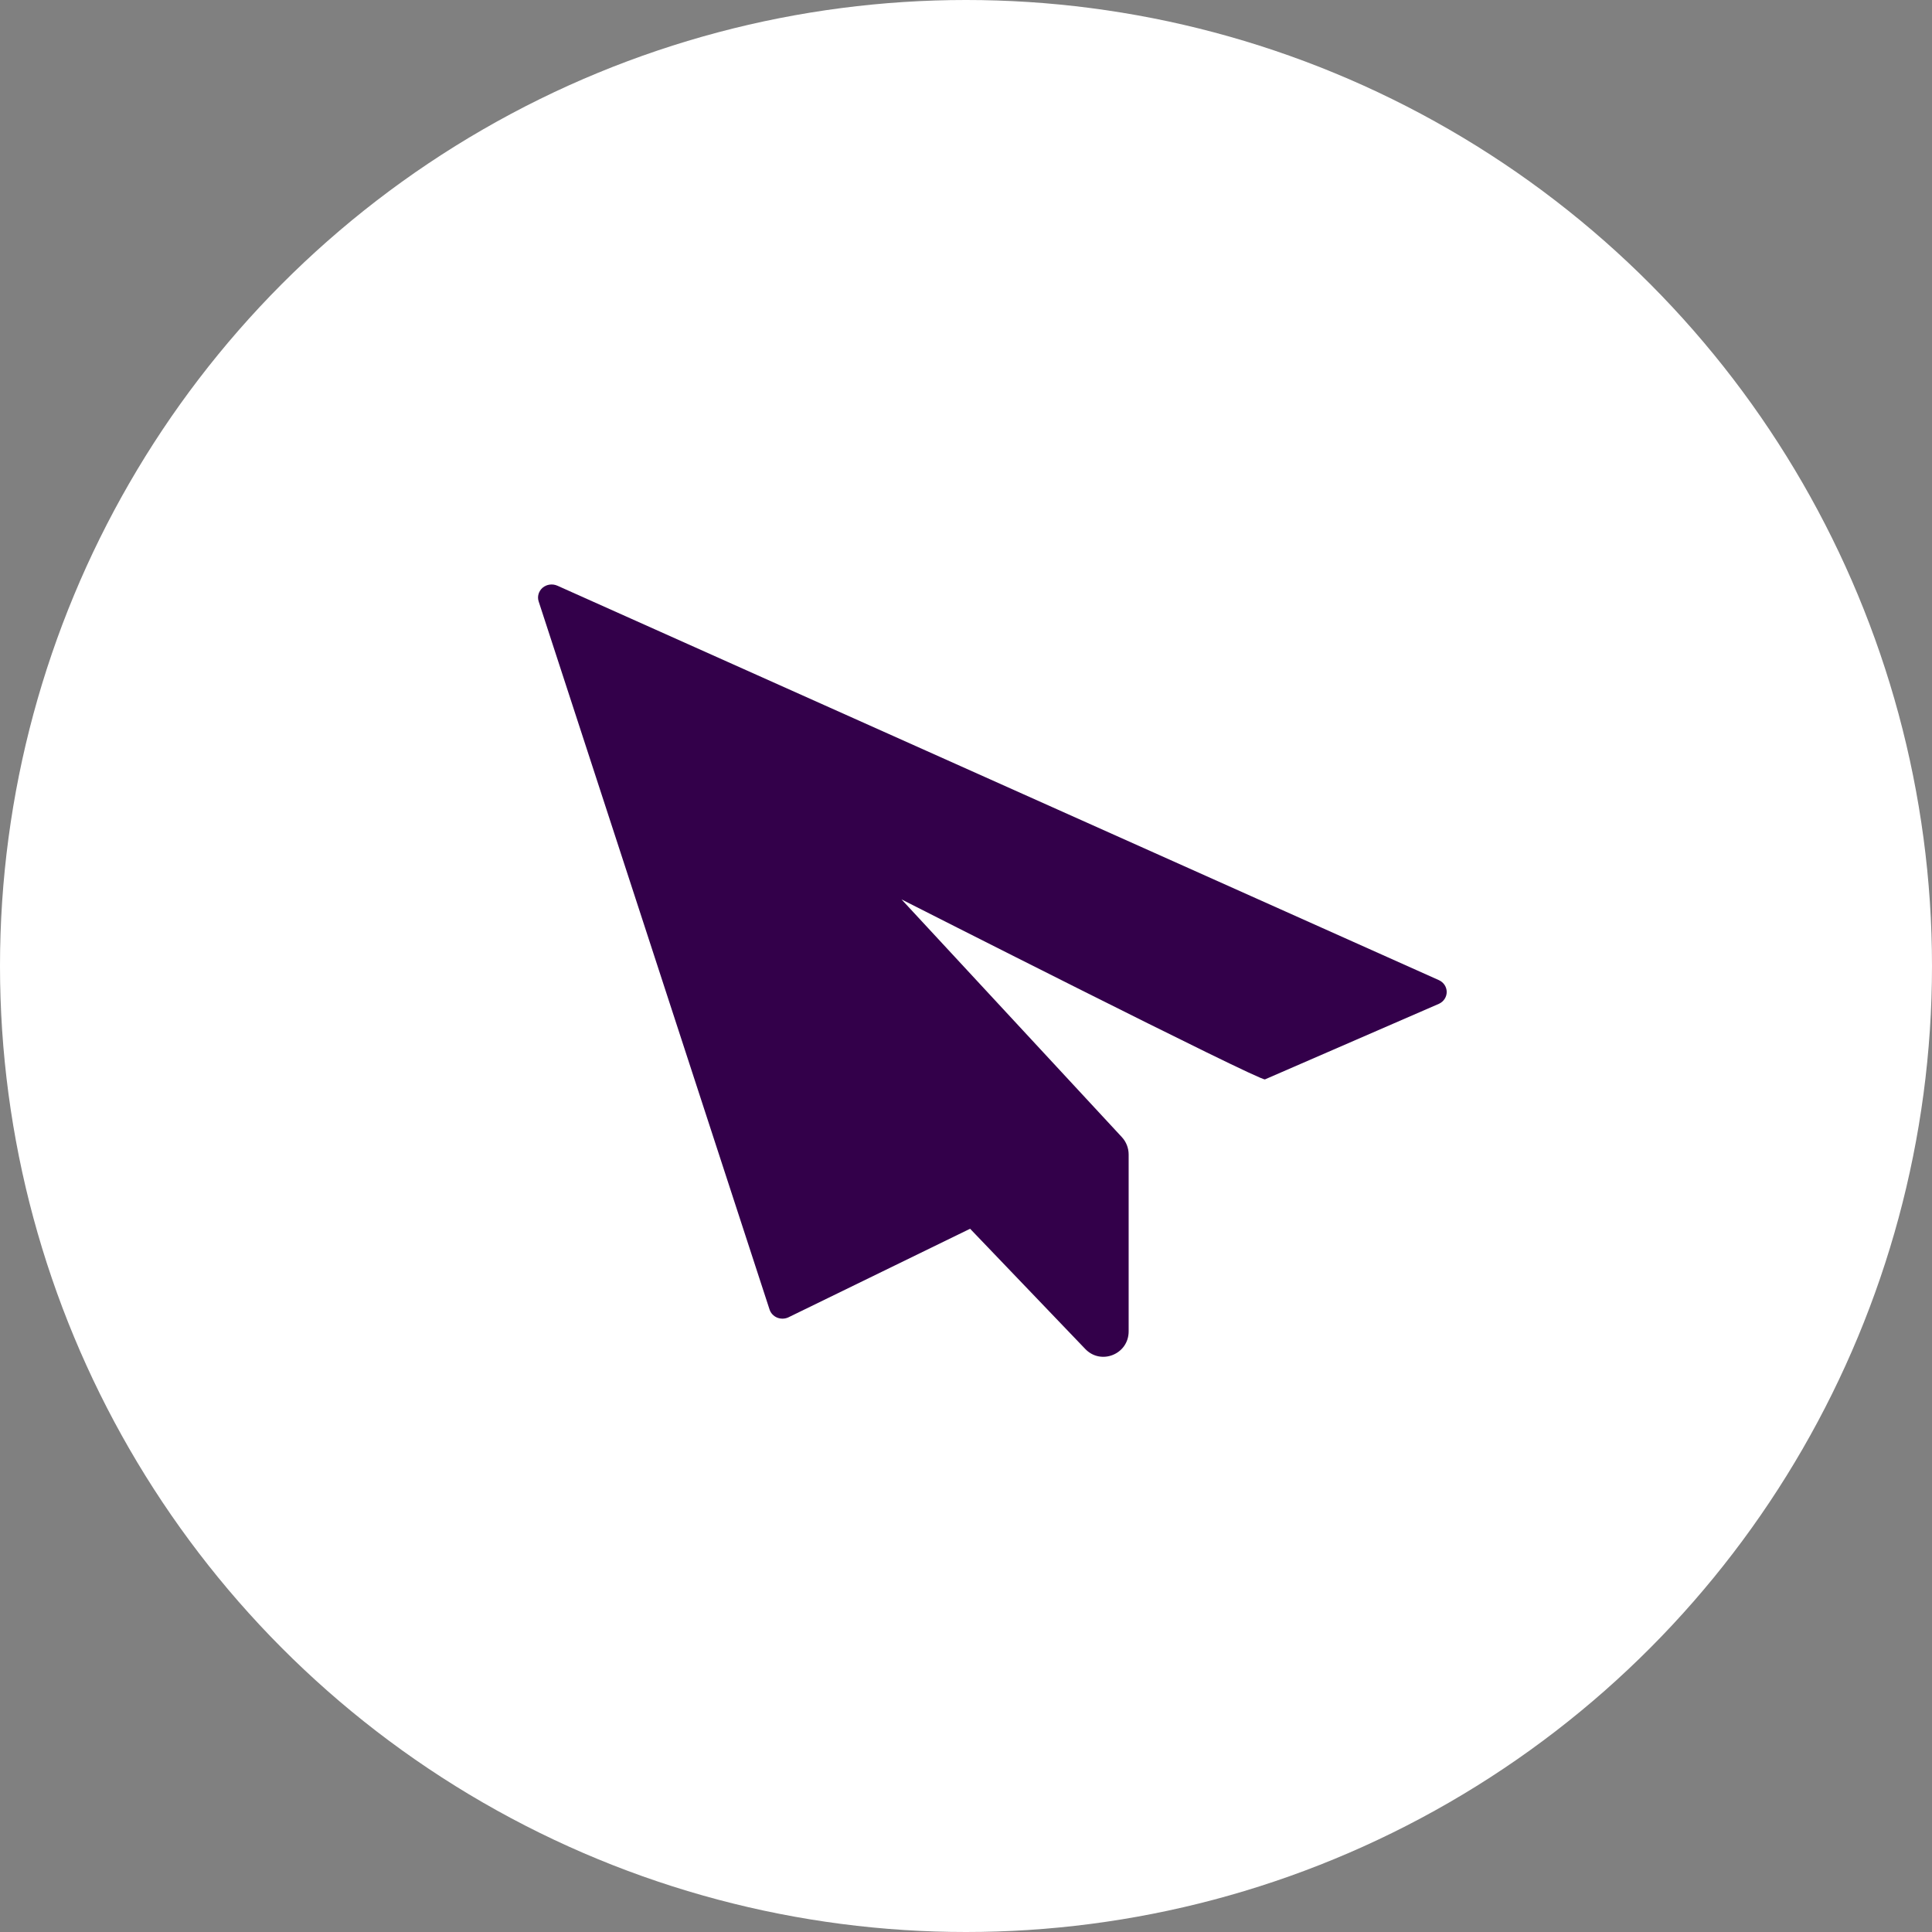
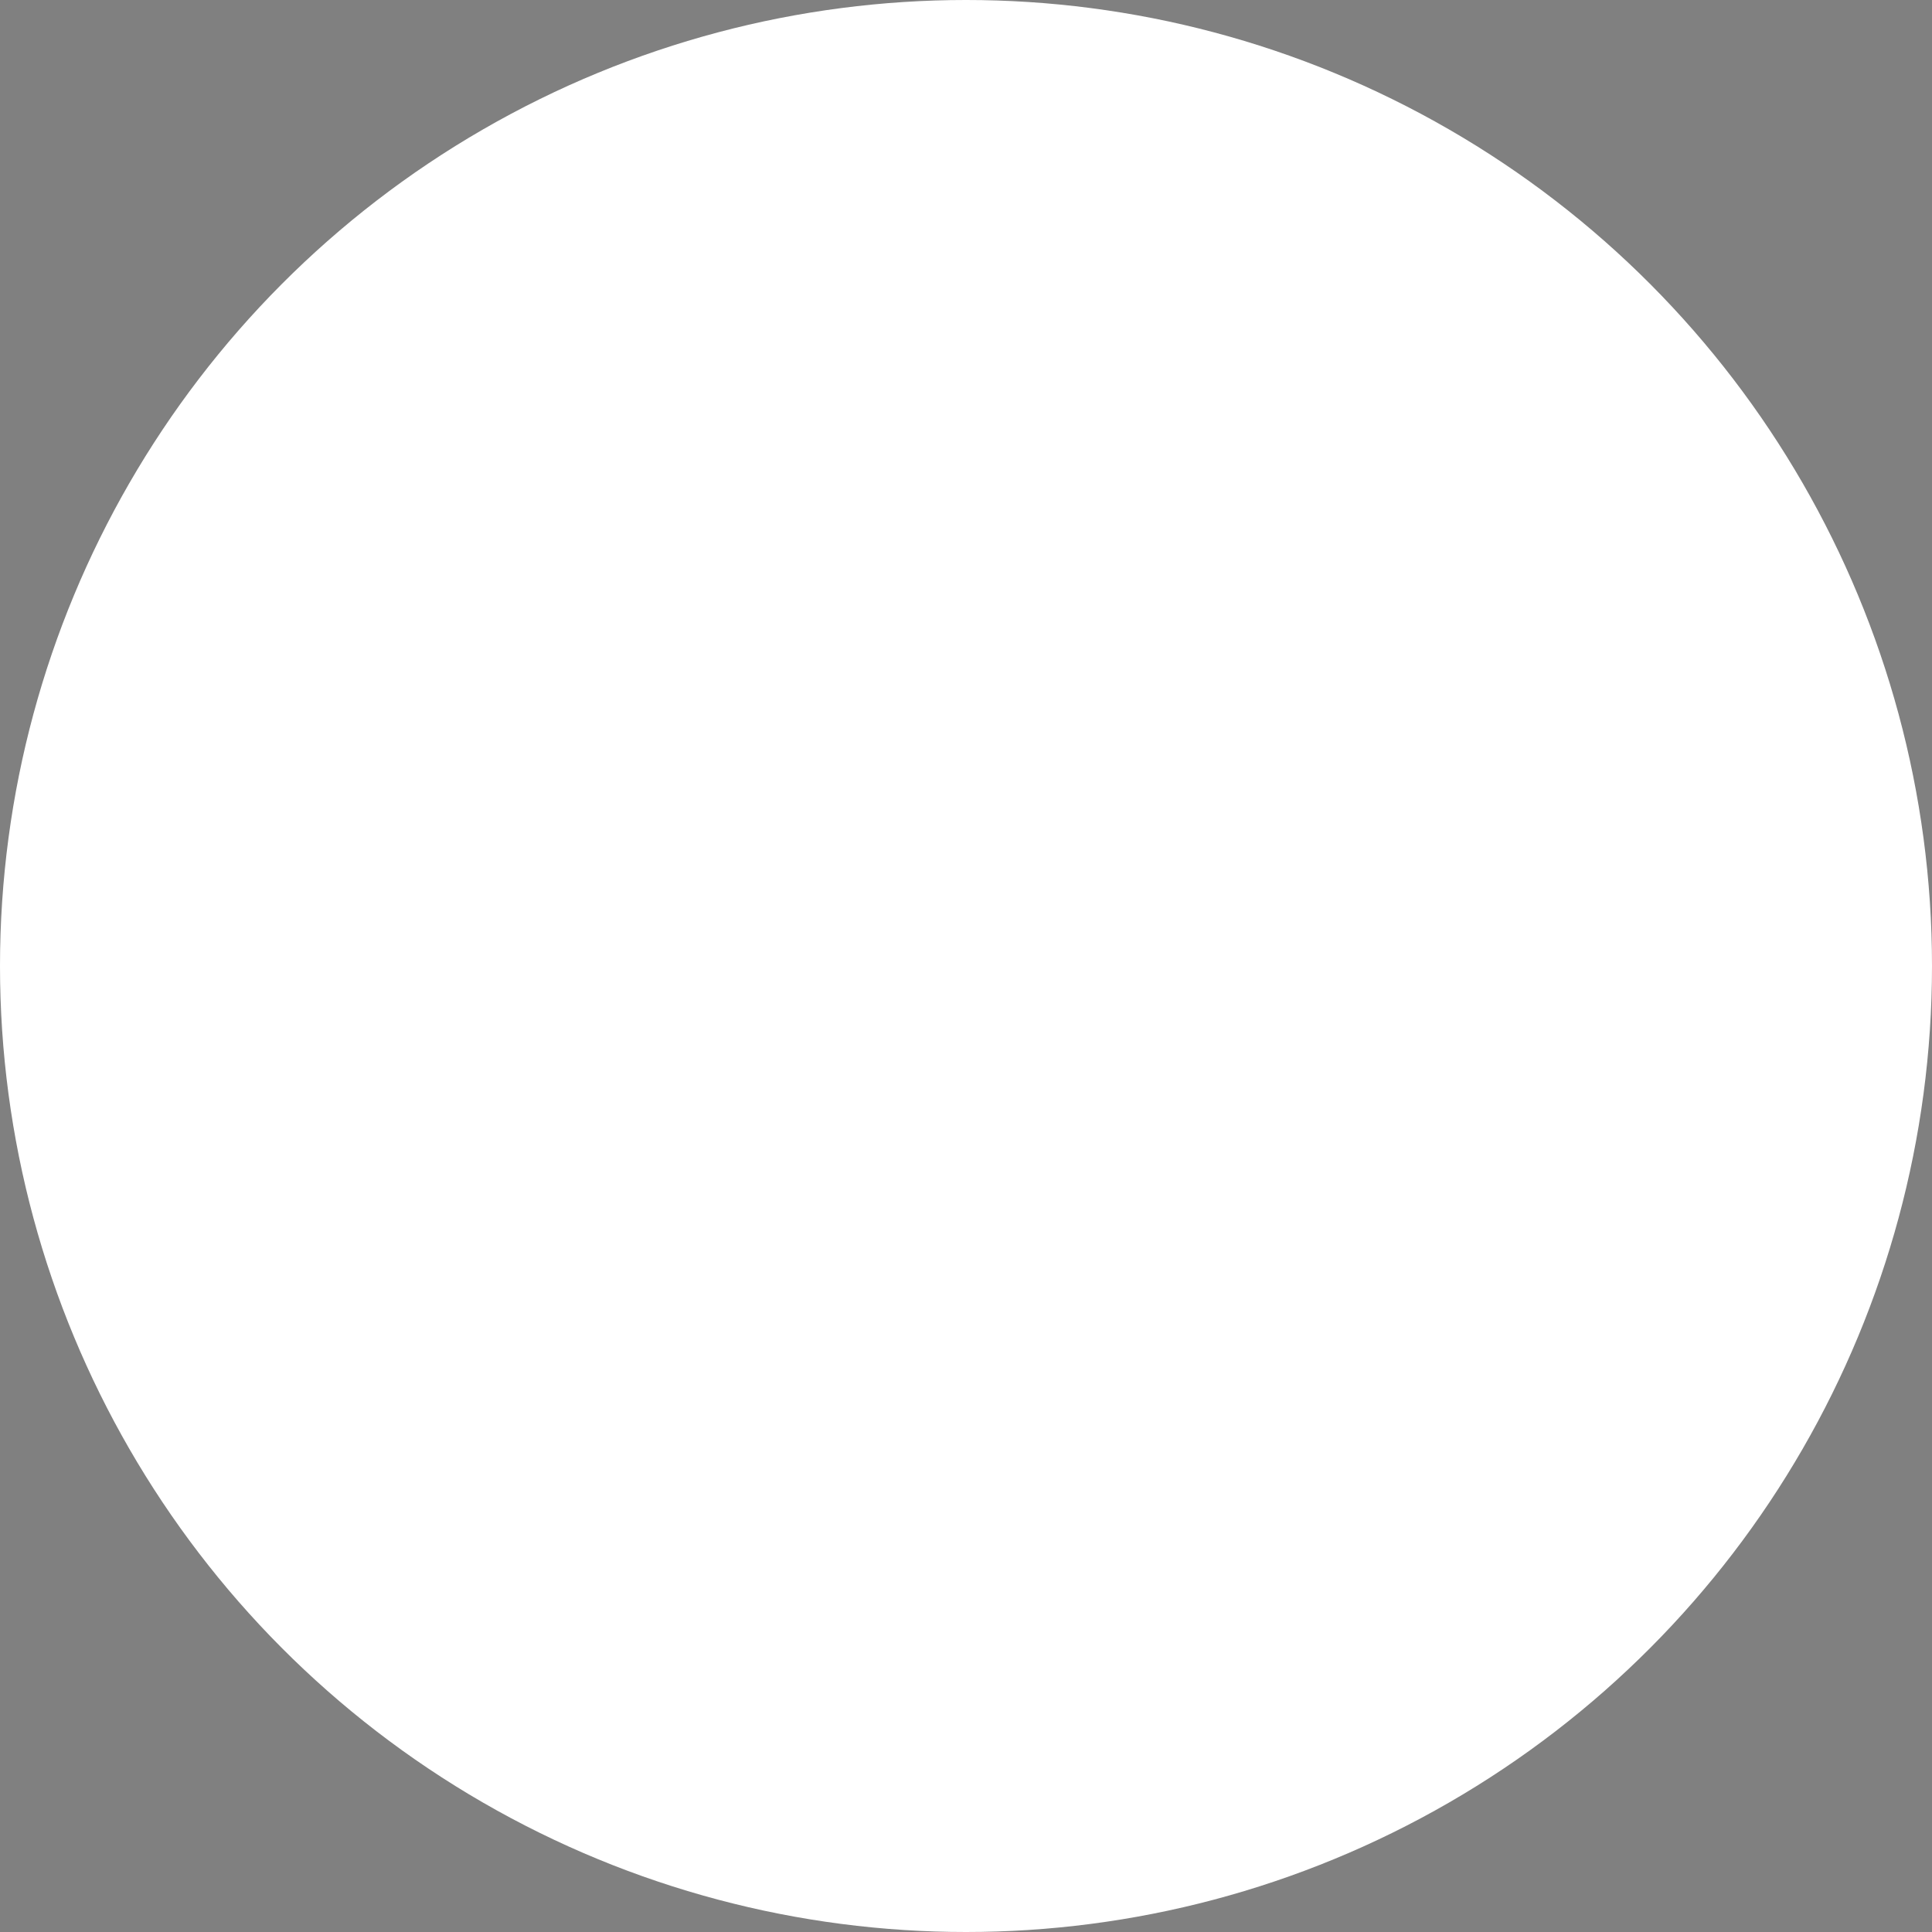
<svg xmlns="http://www.w3.org/2000/svg" width="32" height="32" viewBox="0 0 32 32" fill="none">
  <rect x="0" y="0" width="32" height="32" fill="#808080" stroke="none" />
  <circle cx="16" cy="16" r="16" fill="white" />
-   <path d="M8.988 9.734C9.055 9.678 9.151 9.665 9.232 9.701L23.832 16.234C23.91 16.269 23.961 16.344 23.962 16.428C23.963 16.511 23.914 16.588 23.836 16.625L20.952 17.878C20.876 17.914 14.932 14.897 14.932 14.897L18.582 18.835C18.654 18.913 18.694 19.016 18.694 19.122V22.052C18.694 22.43 18.236 22.616 17.975 22.343L16.068 20.352L13.057 21.82C12.998 21.847 12.93 21.848 12.87 21.823C12.811 21.798 12.765 21.749 12.746 21.689L8.922 9.962C8.895 9.88 8.922 9.791 8.988 9.734Z" fill="#33004A" />
</svg>